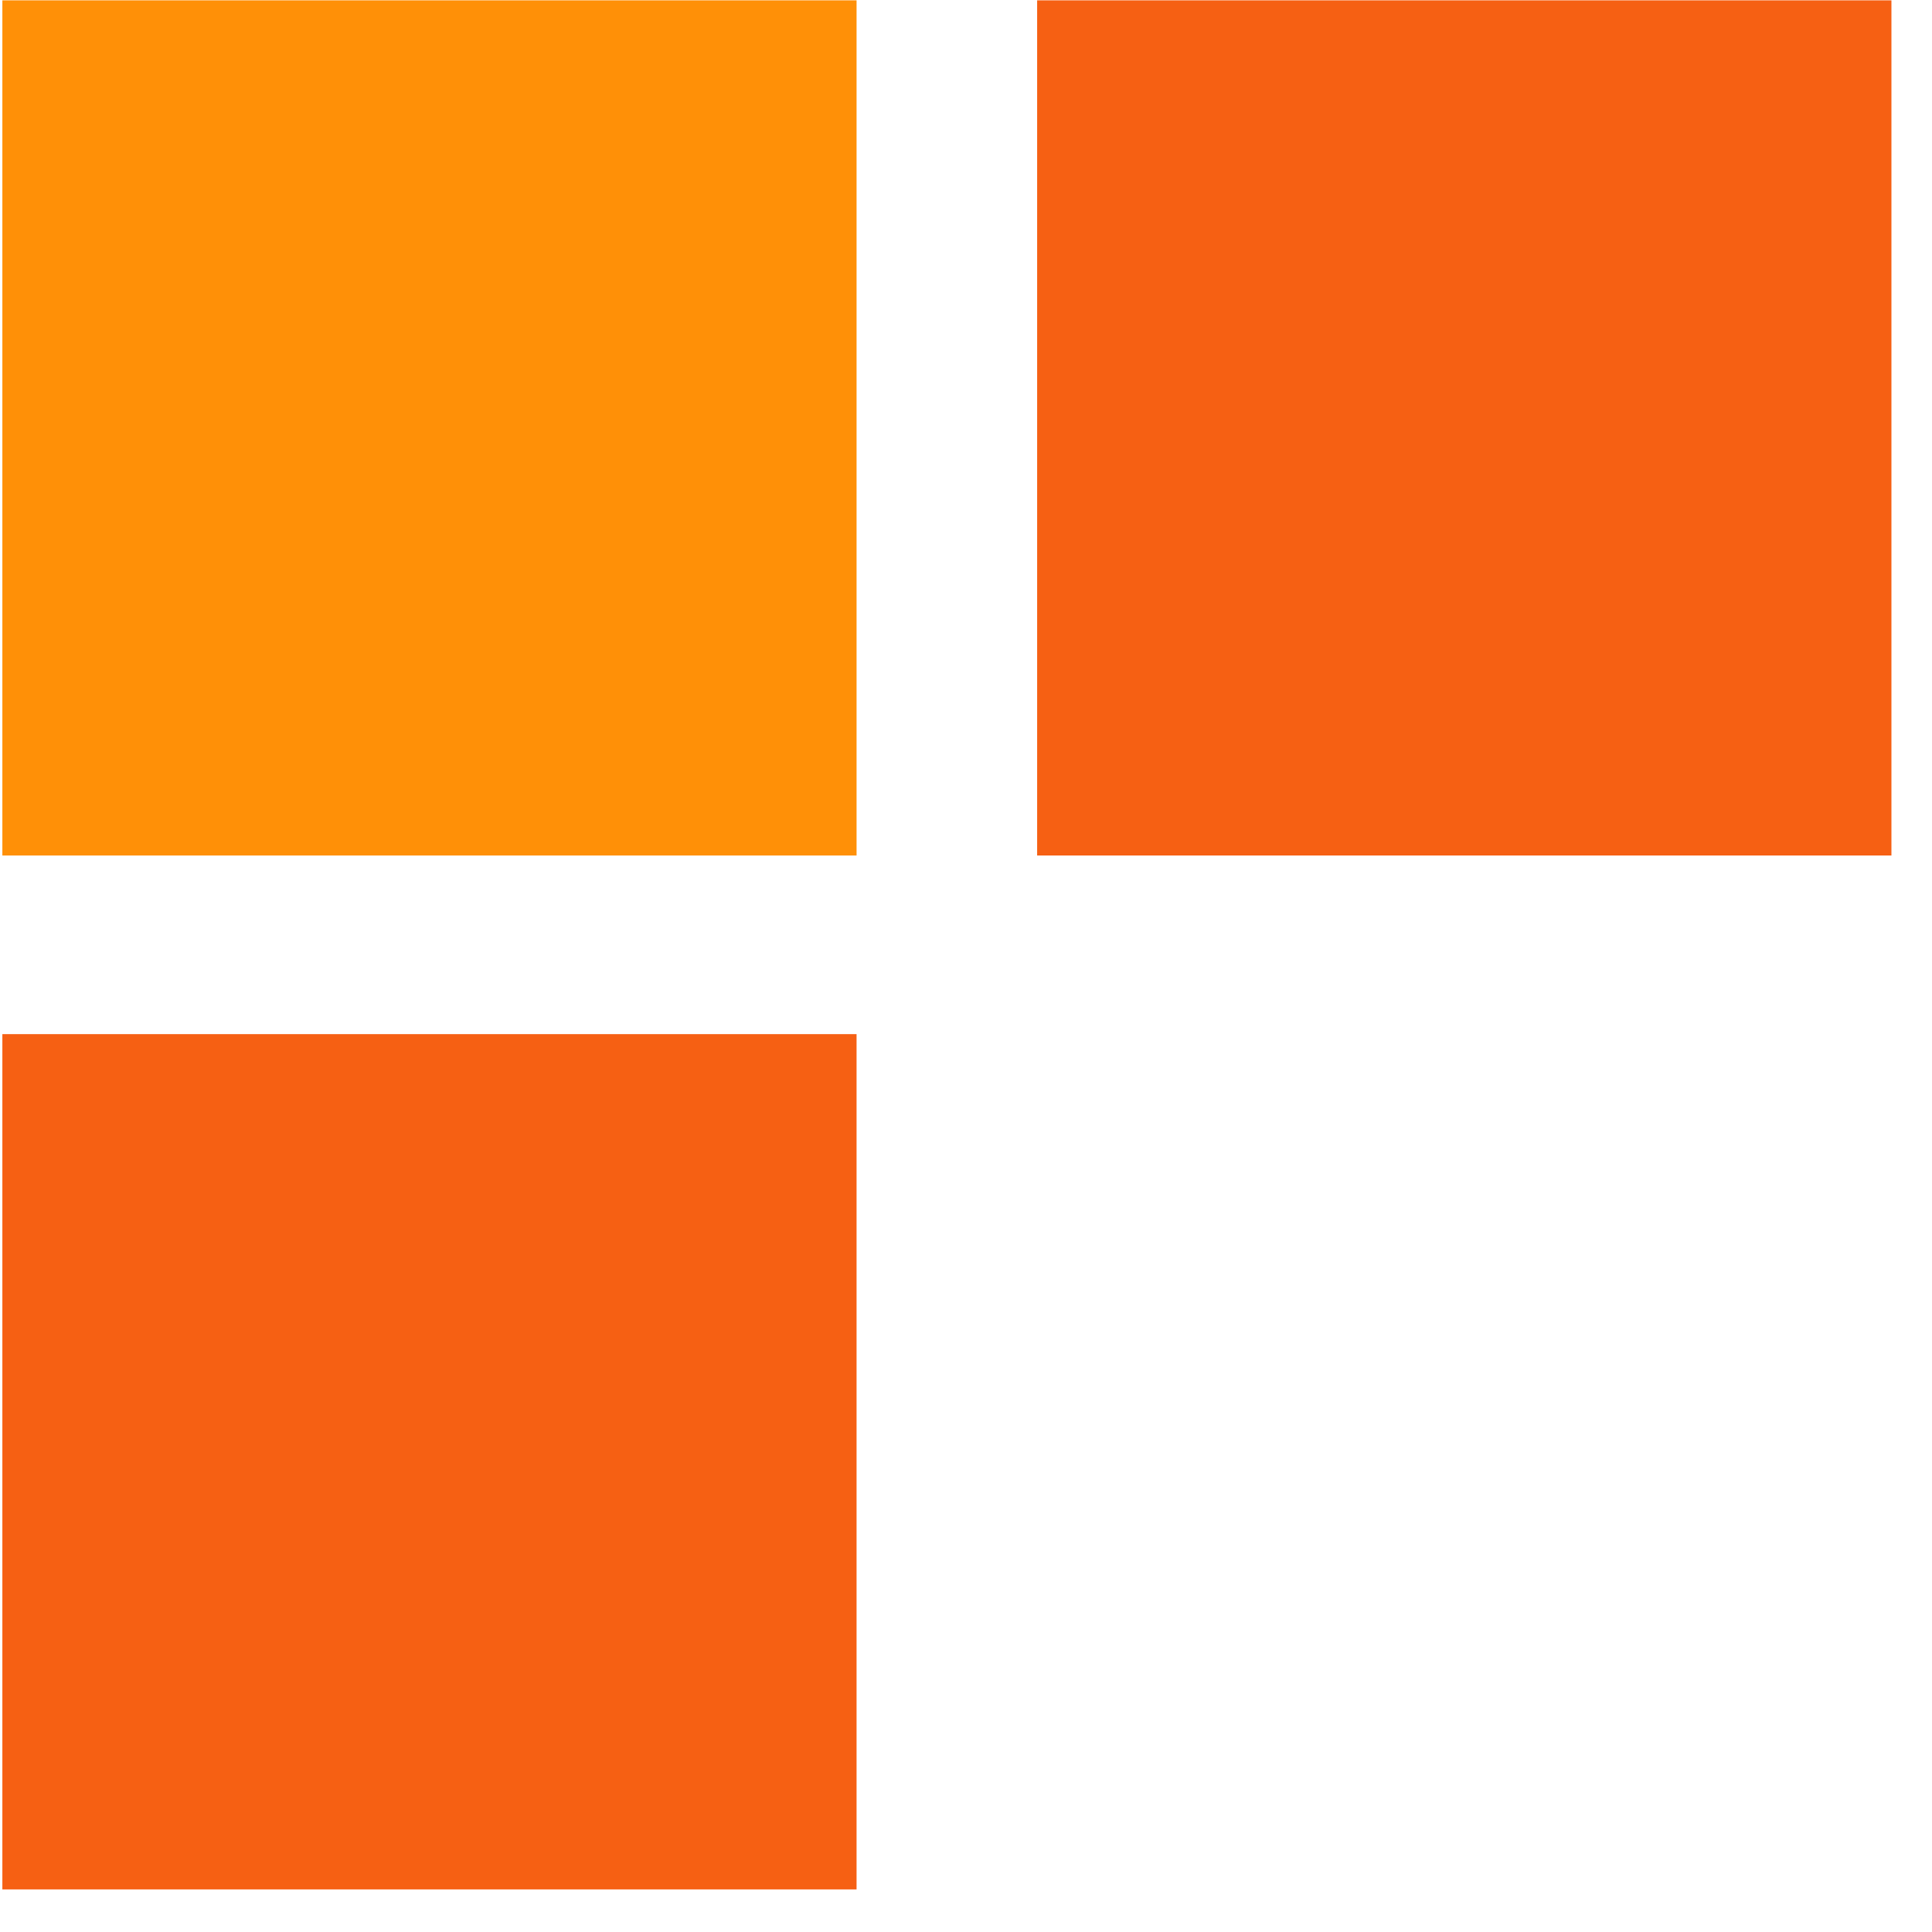
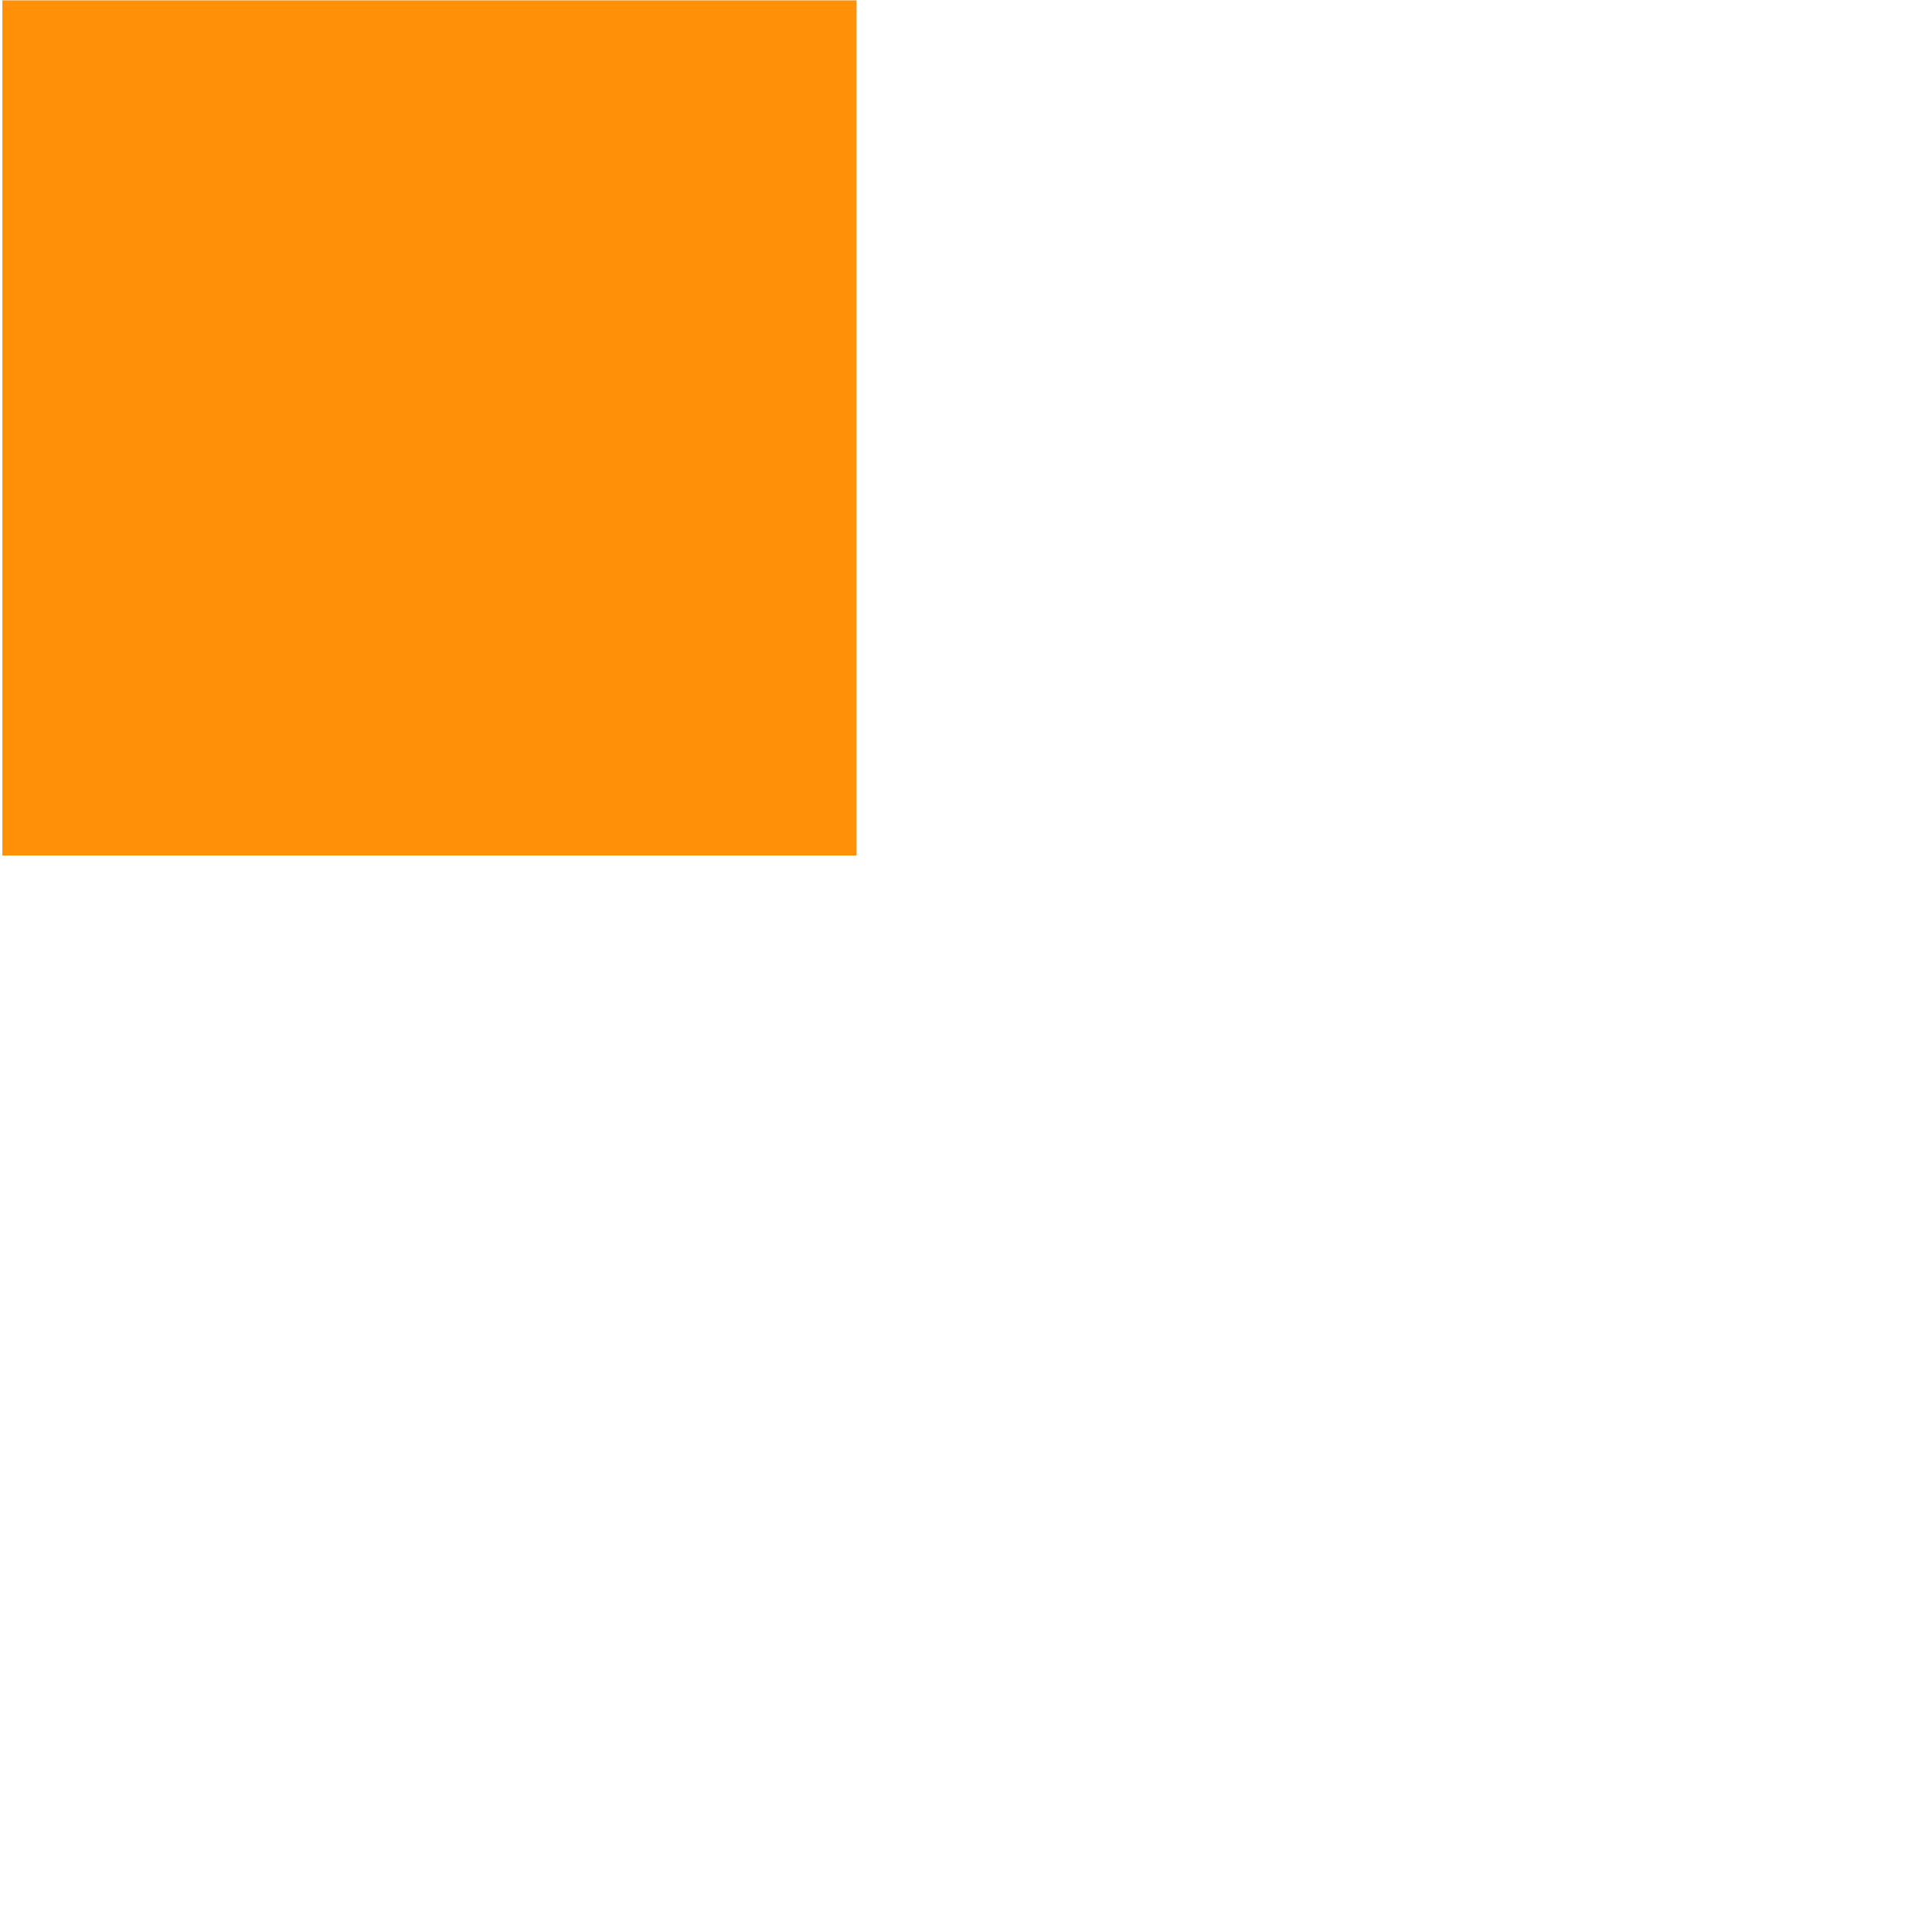
<svg xmlns="http://www.w3.org/2000/svg" id="Untitled-%u30DA%u30FC%u30B8%201" viewBox="0 0 45 45" style="background-color:#ffffff00" version="1.1" xml:space="preserve" x="0px" y="0px" width="45px" height="45px">
  <g id="%u30EC%u30A4%u30E4%u30FC%201">
    <g>
      <g>
        <path d="M 19.951 19.926 L 0.055 19.926 L 0.055 0.008 L 19.951 0.008 L 19.951 19.926 Z" fill="#ff9007" />
      </g>
-       <path d="M 19.951 44.008 L 0.055 44.008 L 0.055 24.087 L 19.951 24.087 L 19.951 44.008 Z" fill="#f66013" />
-       <path d="M 44.055 19.926 L 24.157 19.926 L 24.157 0.008 L 44.055 0.008 L 44.055 19.926 Z" fill="#f66013" />
    </g>
  </g>
</svg>